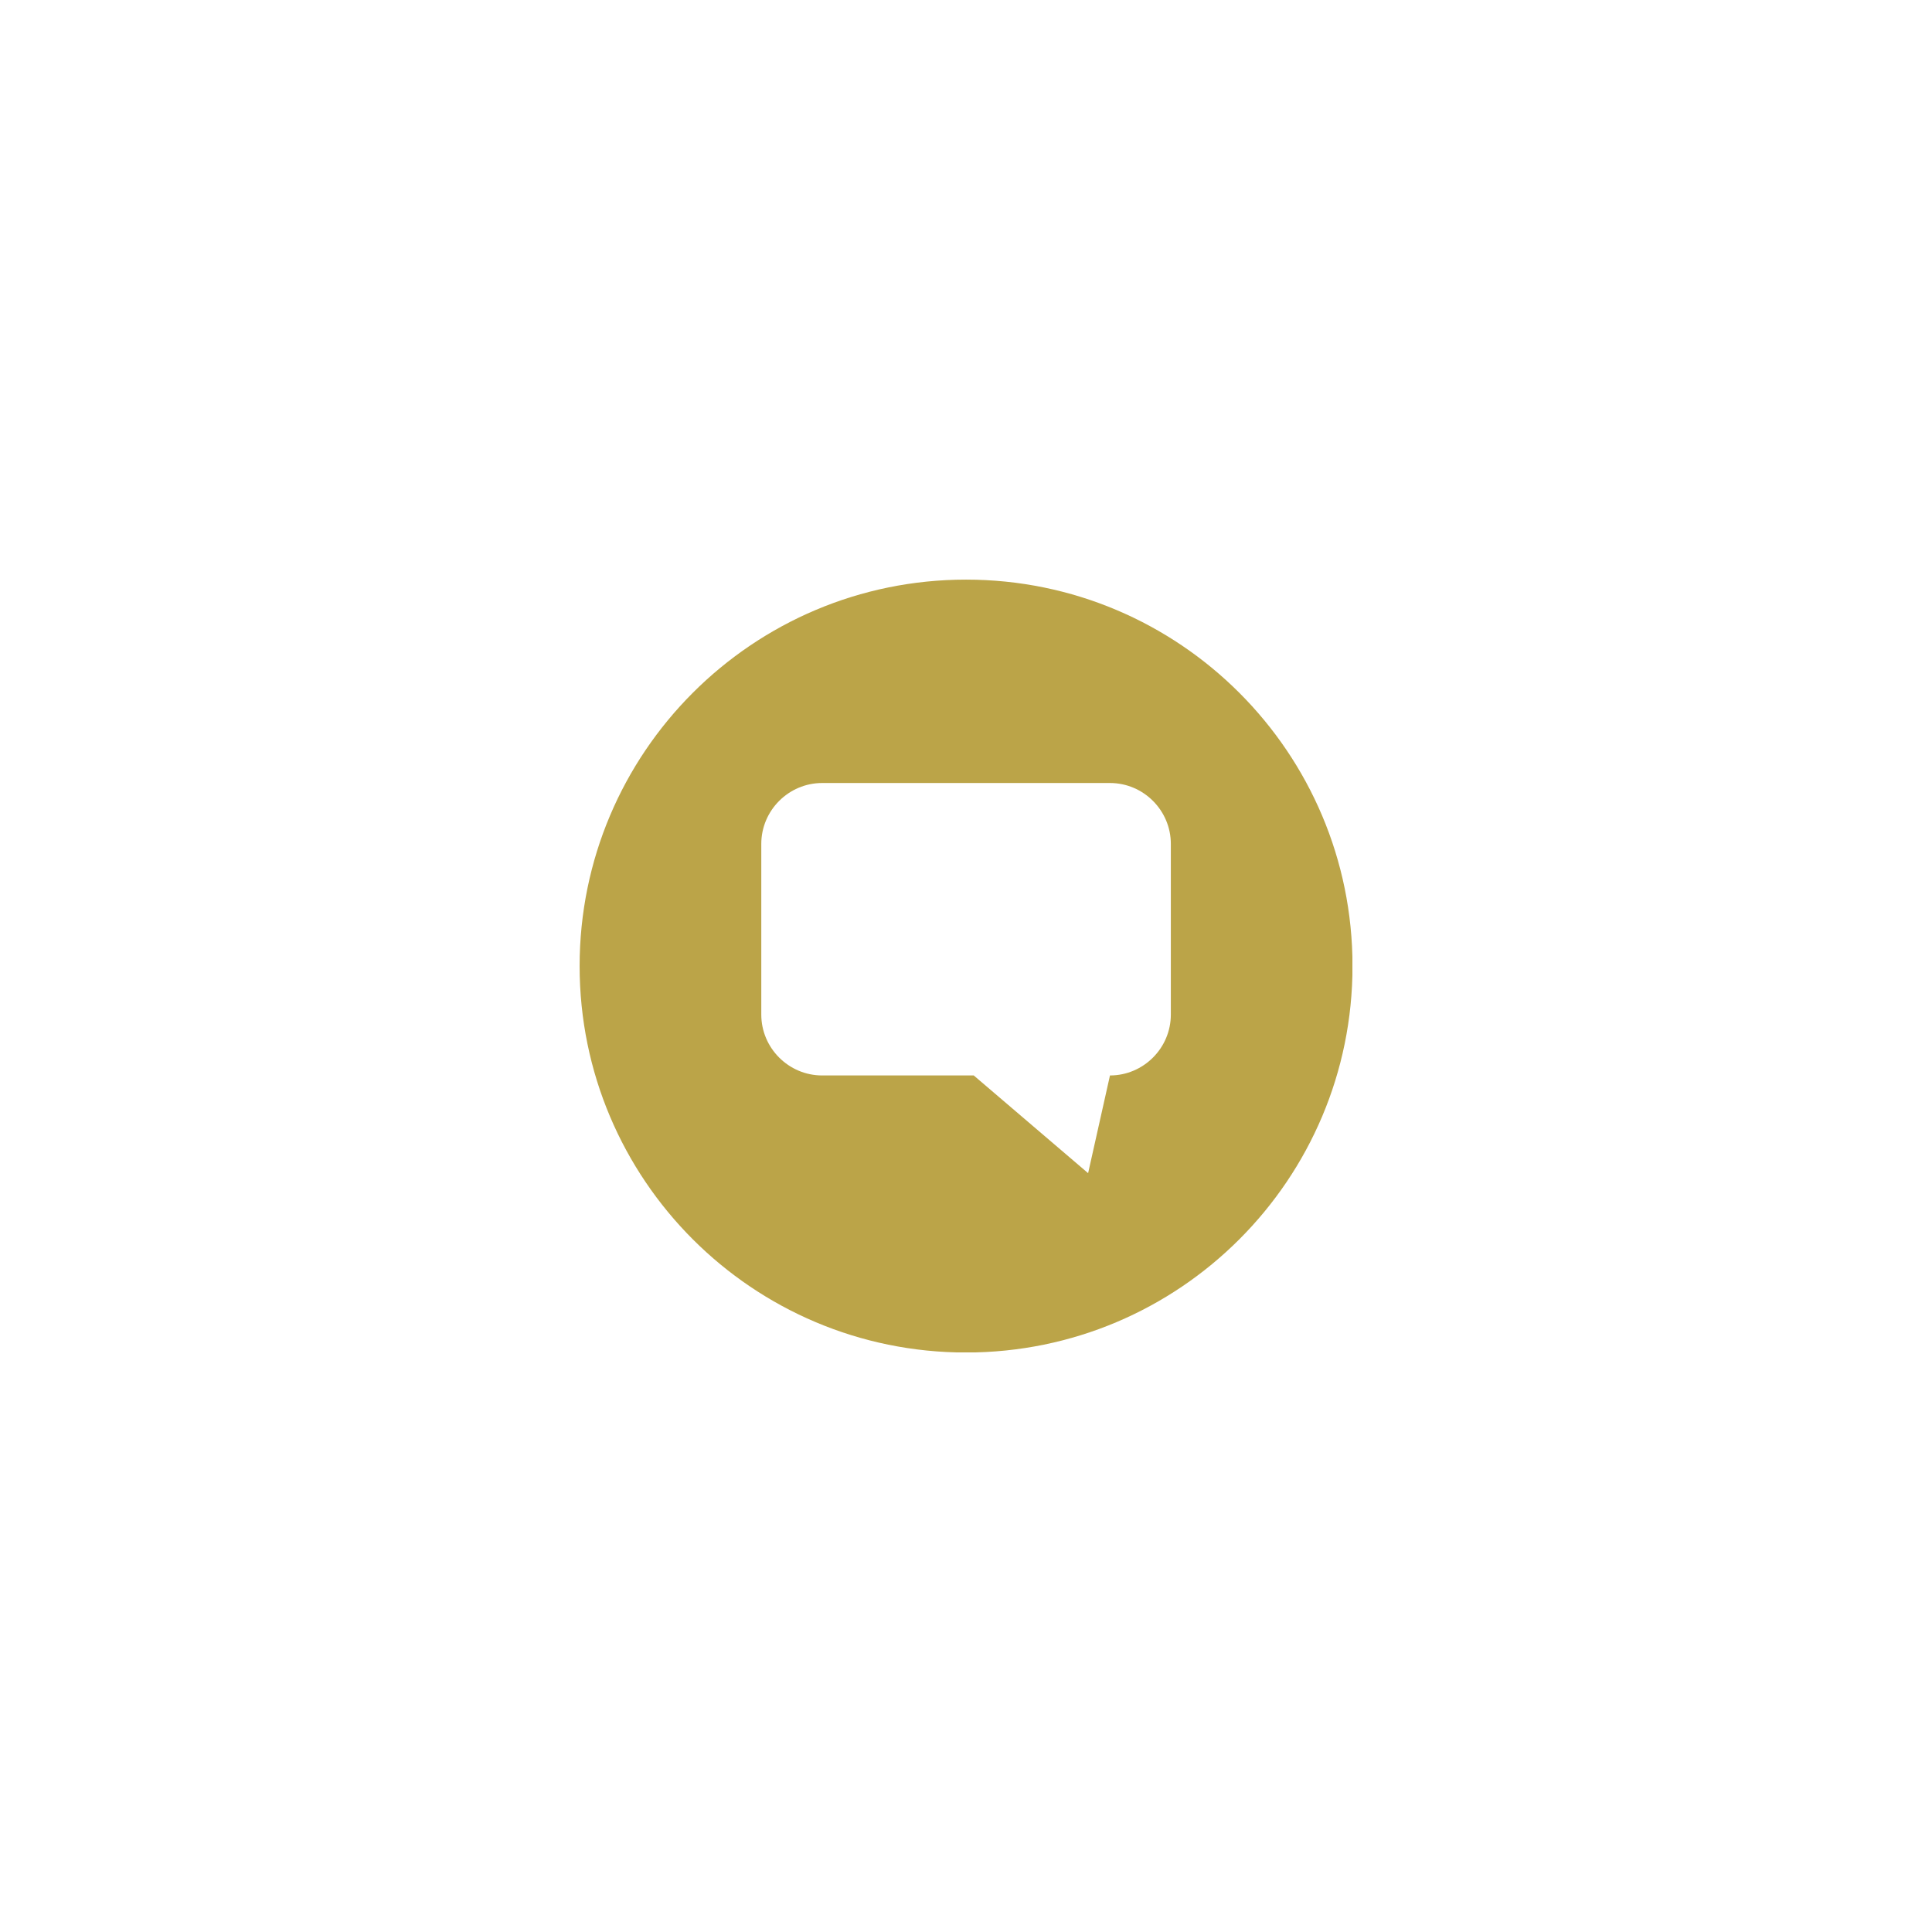
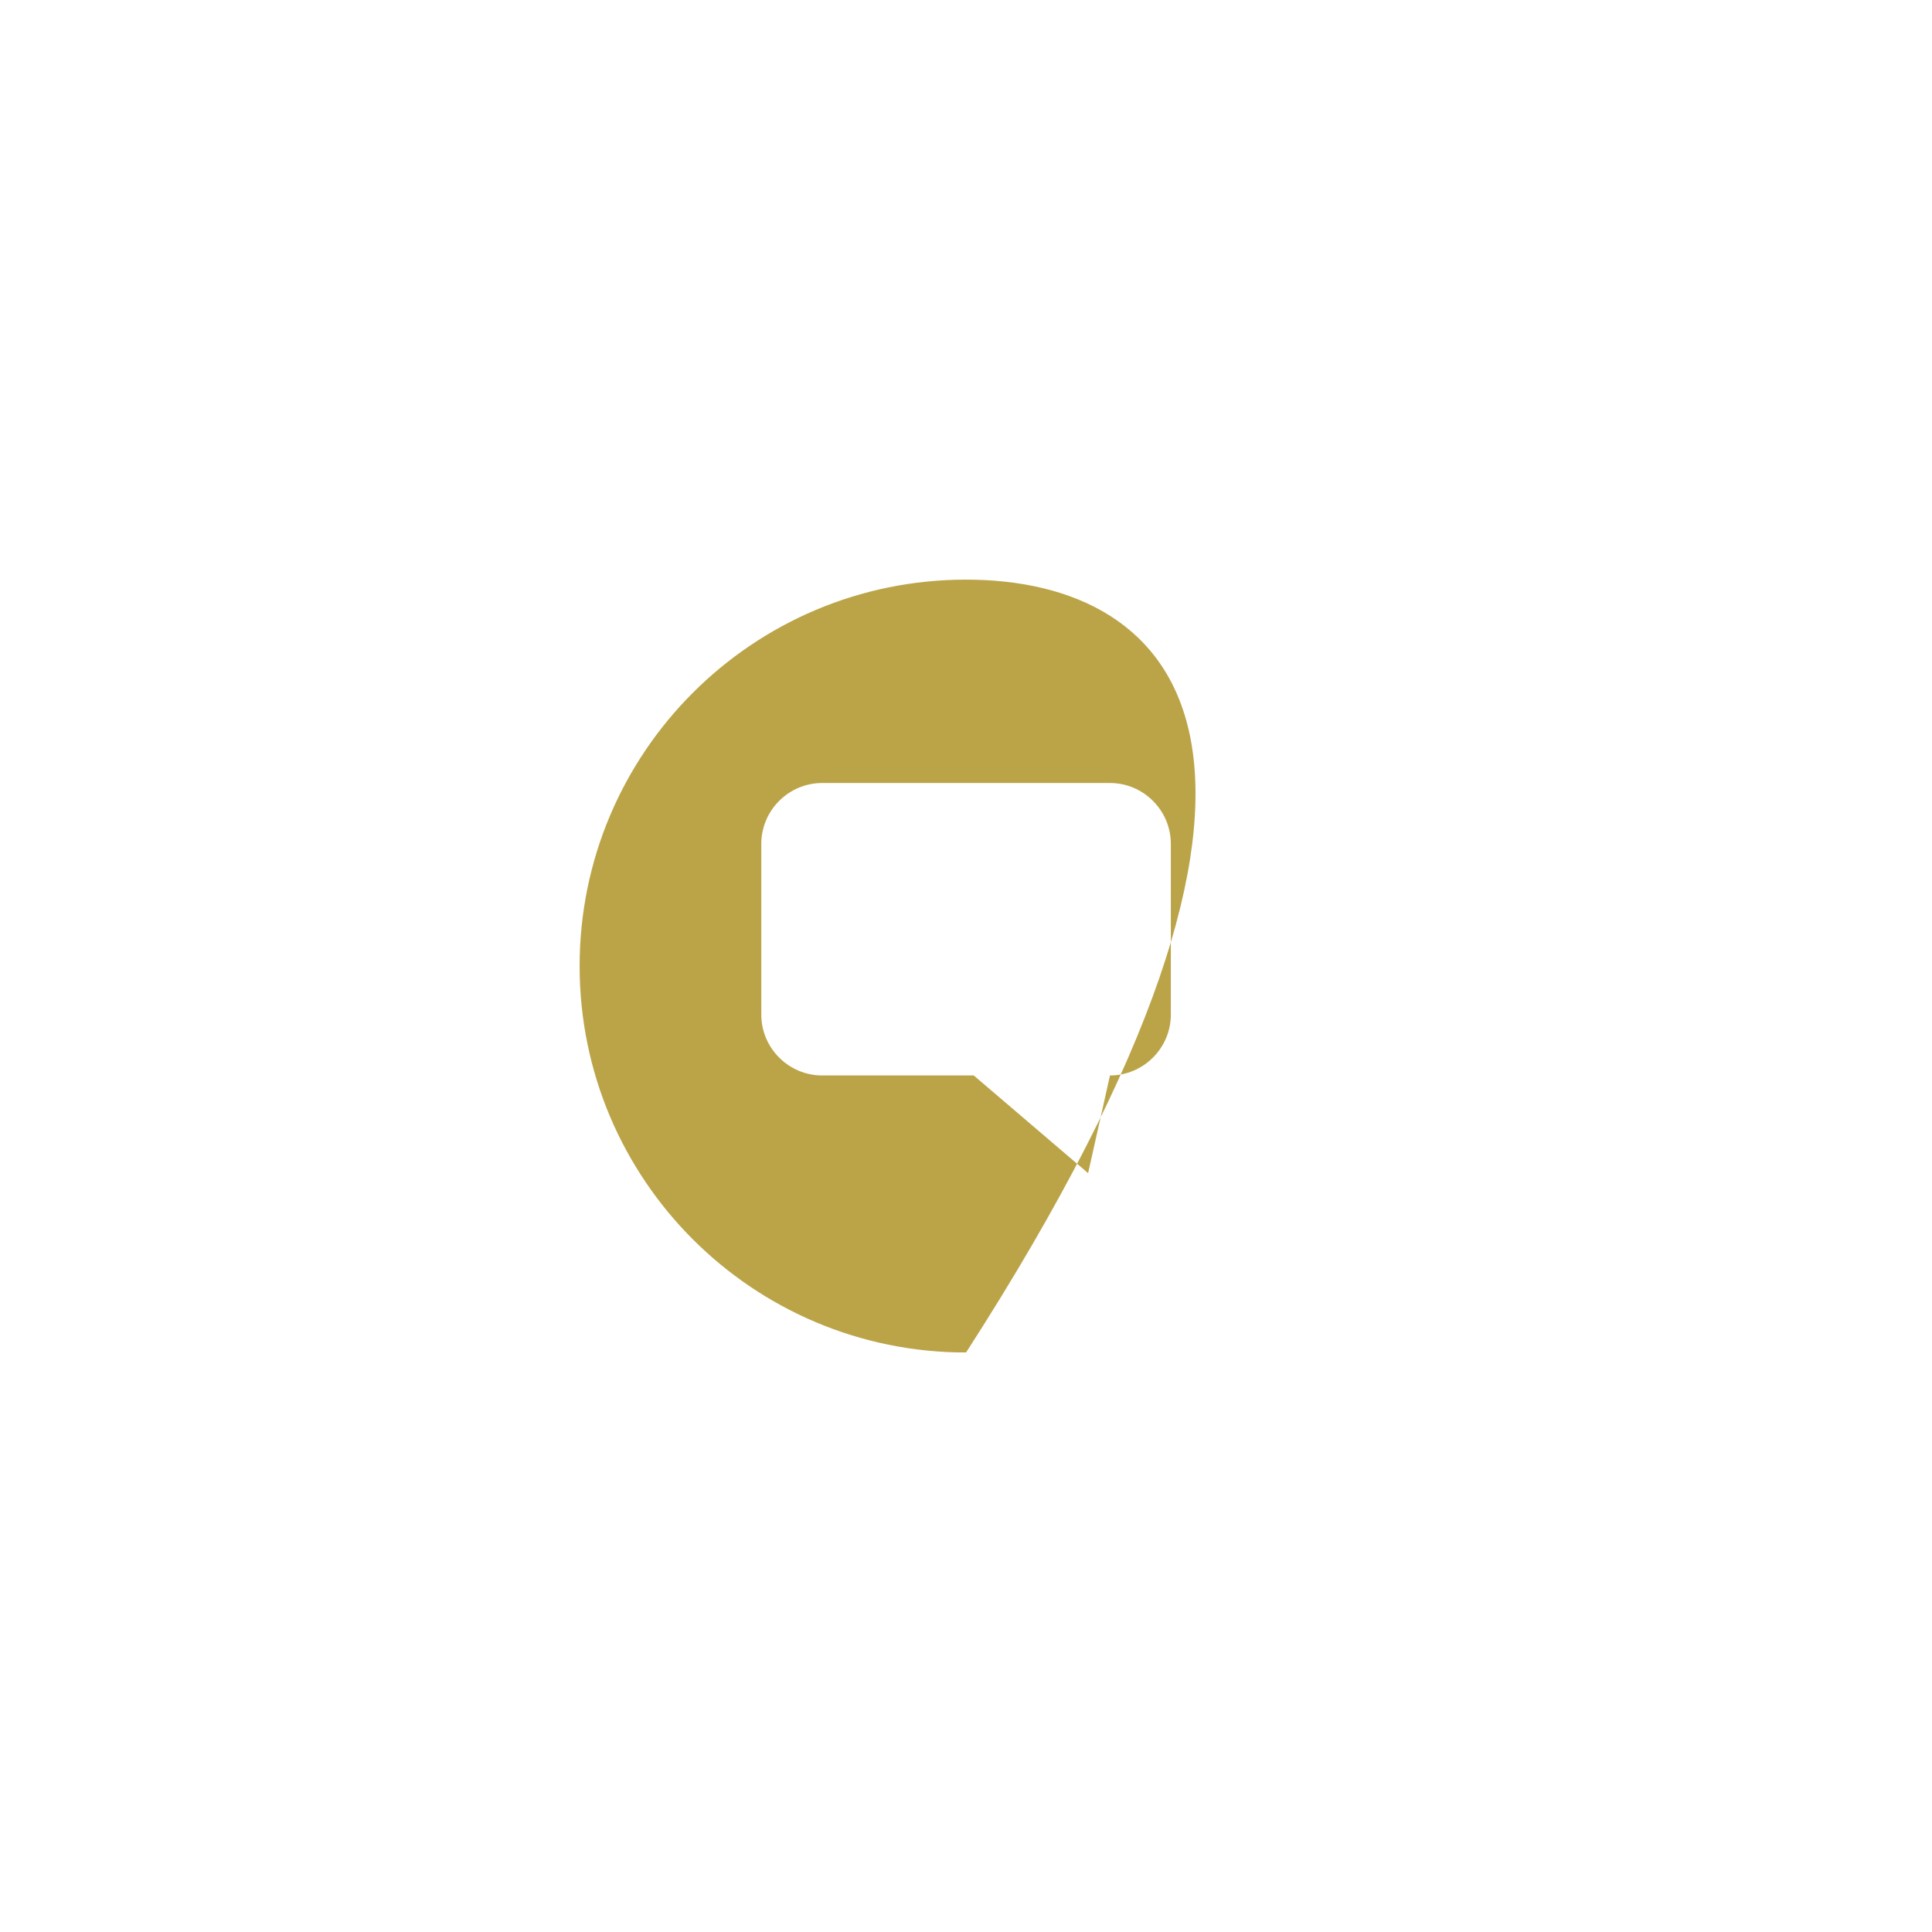
<svg xmlns="http://www.w3.org/2000/svg" width="480" zoomAndPan="magnify" viewBox="0 0 360 360" height="480" preserveAspectRatio="xMidYMid meet" version="1.0">
  <defs>
    <clipPath id="4d6a837b0a">
      <path d="M 108 108 L 252 108 L 252 252 L 108 252 Z M 108 108 " clip-rule="nonzero" />
    </clipPath>
  </defs>
  <rect x="-36" width="432" fill="#ffffff" y="-36" height="432" fill-opacity="1" />
-   <rect x="-36" width="432" fill="#ffffff" y="-36" height="432" fill-opacity="1" />
  <g clip-path="url(#4d6a837b0a)">
-     <path fill="#bba448" d="M 218.168 189.055 C 218.168 195.293 213.066 200.395 206.828 200.395 L 202.754 218.602 L 181.441 200.395 L 153.199 200.395 C 146.961 200.395 141.855 195.293 141.855 189.055 L 141.855 157.246 C 141.855 151.008 146.961 145.902 153.199 145.902 L 206.828 145.902 C 213.066 145.902 218.168 151.008 218.168 157.246 Z M 180.012 108.004 C 140.246 108.004 108.004 140.246 108.004 180.012 C 108.004 219.781 140.246 252.02 180.012 252.02 C 219.781 252.02 252.02 219.781 252.02 180.012 C 252.02 140.246 219.781 108.004 180.012 108.004 " fill-opacity="1" fill-rule="nonzero" />
+     <path fill="#bba448" d="M 218.168 189.055 C 218.168 195.293 213.066 200.395 206.828 200.395 L 202.754 218.602 L 181.441 200.395 L 153.199 200.395 C 146.961 200.395 141.855 195.293 141.855 189.055 L 141.855 157.246 C 141.855 151.008 146.961 145.902 153.199 145.902 L 206.828 145.902 C 213.066 145.902 218.168 151.008 218.168 157.246 Z M 180.012 108.004 C 140.246 108.004 108.004 140.246 108.004 180.012 C 108.004 219.781 140.246 252.02 180.012 252.02 C 252.02 140.246 219.781 108.004 180.012 108.004 " fill-opacity="1" fill-rule="nonzero" />
  </g>
</svg>